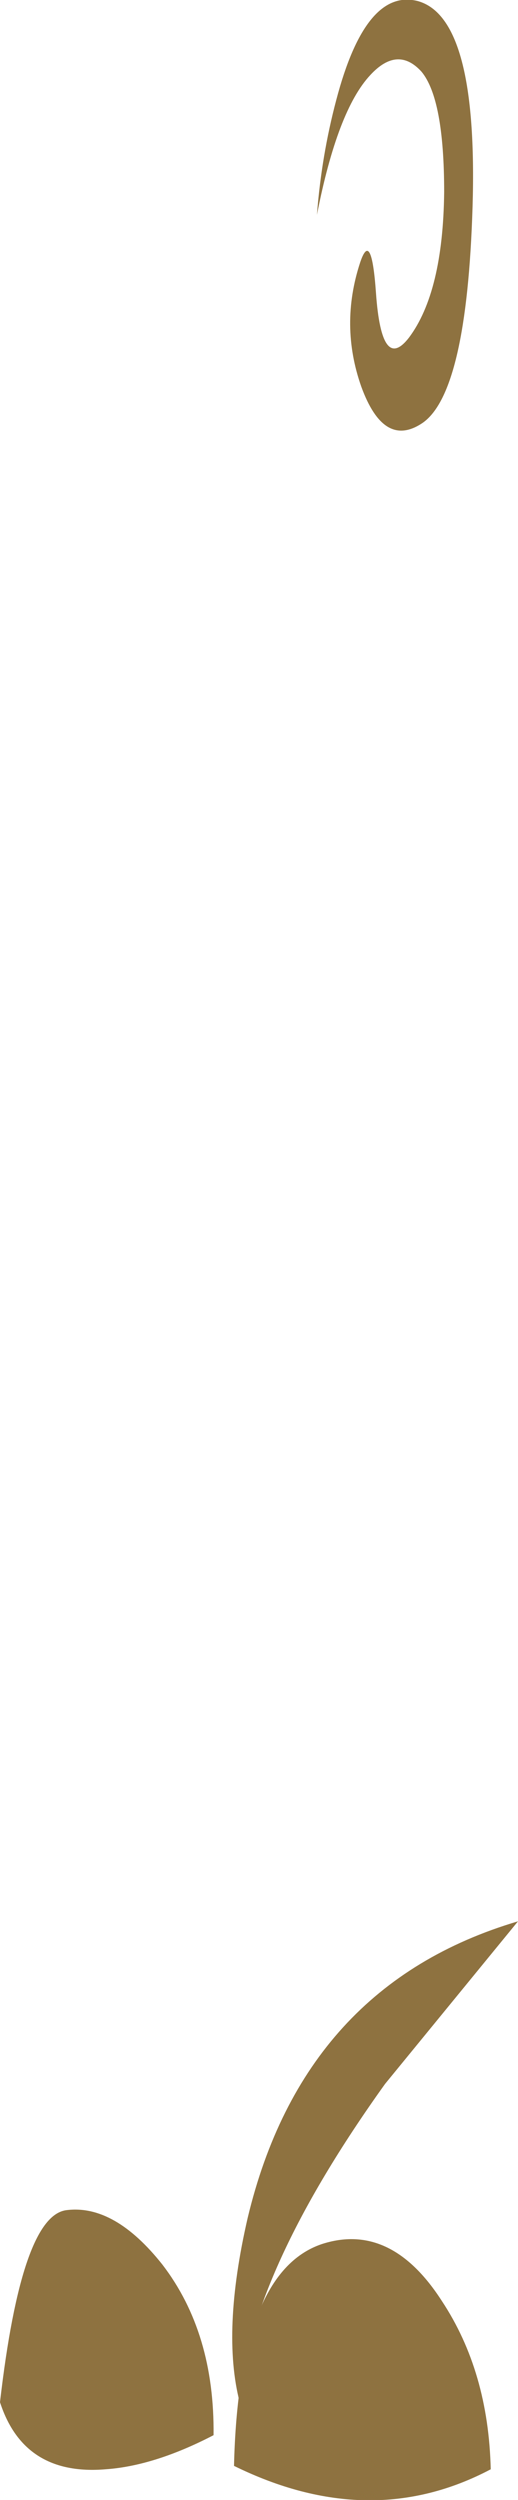
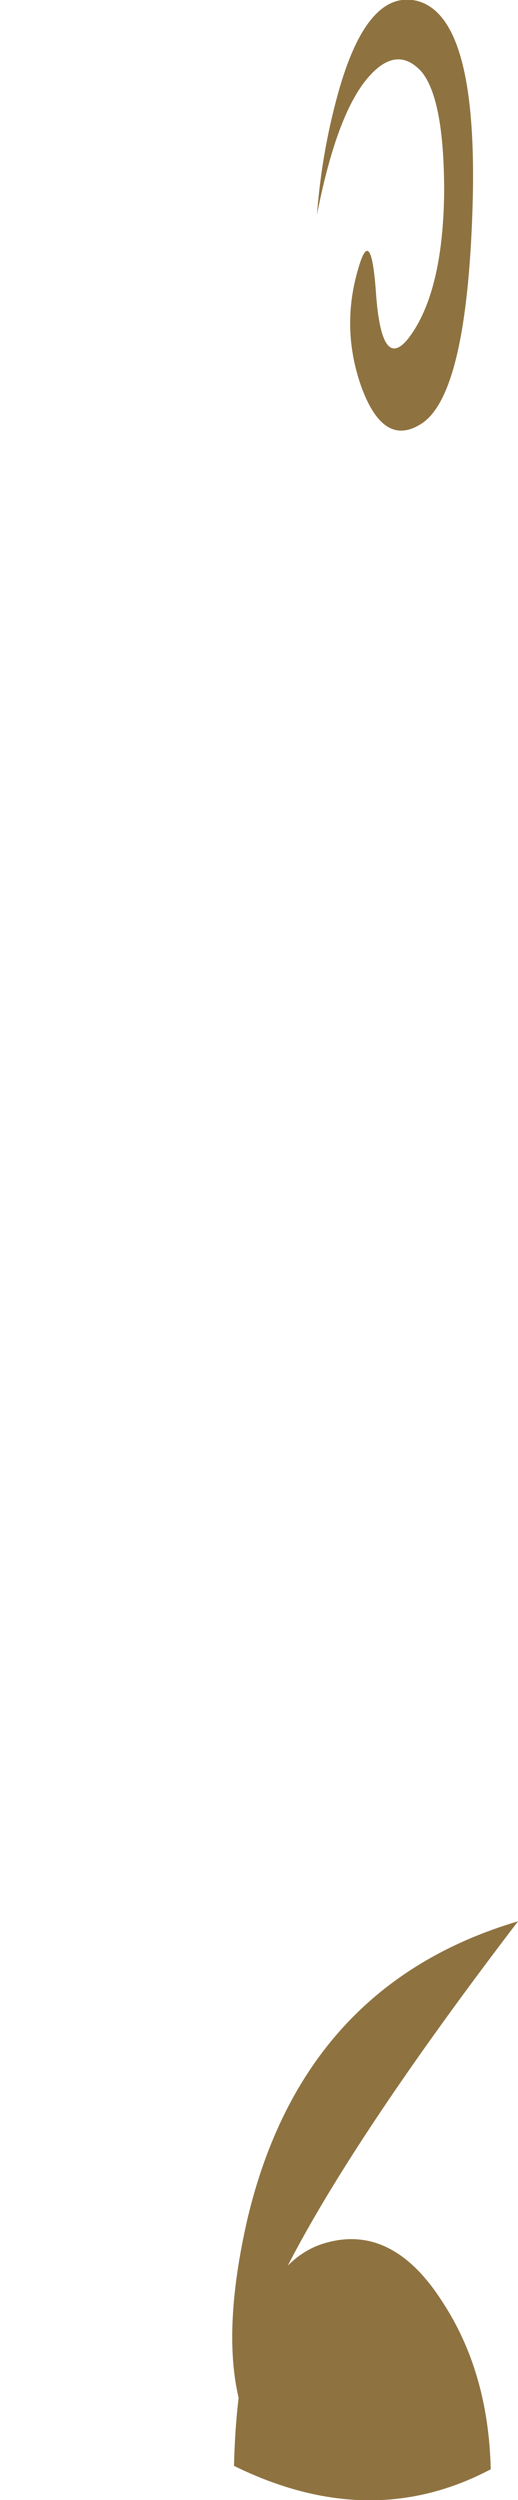
<svg xmlns="http://www.w3.org/2000/svg" height="109.95px" width="22.8px">
  <g transform="matrix(1.0, 0.0, 0.0, 1.0, 31.2, -37.35)">
-     <path d="M-20.65 143.0 Q-21.45 139.9 -20.3 134.9 -17.85 124.65 -8.4 121.85 L-14.25 129.0 Q-20.2 137.3 -20.65 143.0" fill="#8e7240" fill-rule="evenodd" stroke="none" />
+     <path d="M-20.65 143.0 Q-21.45 139.9 -20.3 134.9 -17.85 124.65 -8.4 121.85 Q-20.2 137.3 -20.65 143.0" fill="#8e7240" fill-rule="evenodd" stroke="none" />
    <path d="M-9.6 145.95 Q-14.9 148.75 -20.9 145.8 -20.7 137.3 -17.05 136.05 -14.0 135.05 -11.75 138.55 -9.7 141.65 -9.6 145.95" fill="#8e7240" fill-rule="evenodd" stroke="none" />
-     <path d="M-21.8 144.45 Q-24.4 145.8 -26.55 145.95 -30.15 146.25 -31.2 143.0 -30.25 134.75 -28.25 134.55 -26.15 134.3 -24.05 136.95 -21.75 139.95 -21.8 144.45" fill="#8e7240" fill-rule="evenodd" stroke="none" />
    <path d="M-13.2 52.2 Q-11.7 50.2 -11.65 45.8 -11.65 41.7 -12.65 40.5 -13.7 39.35 -14.9 40.65 -16.35 42.2 -17.25 46.8 -17.05 44.2 -16.4 41.75 -15.1 36.8 -12.8 37.4 -10.15 38.15 -10.4 46.45 -10.65 54.6 -12.6 55.95 -14.3 57.1 -15.3 54.35 -16.25 51.65 -15.35 48.9 -14.85 47.4 -14.65 50.25 -14.4 53.75 -13.2 52.2" fill="#8e7240" fill-rule="evenodd" stroke="none" />
  </g>
</svg>